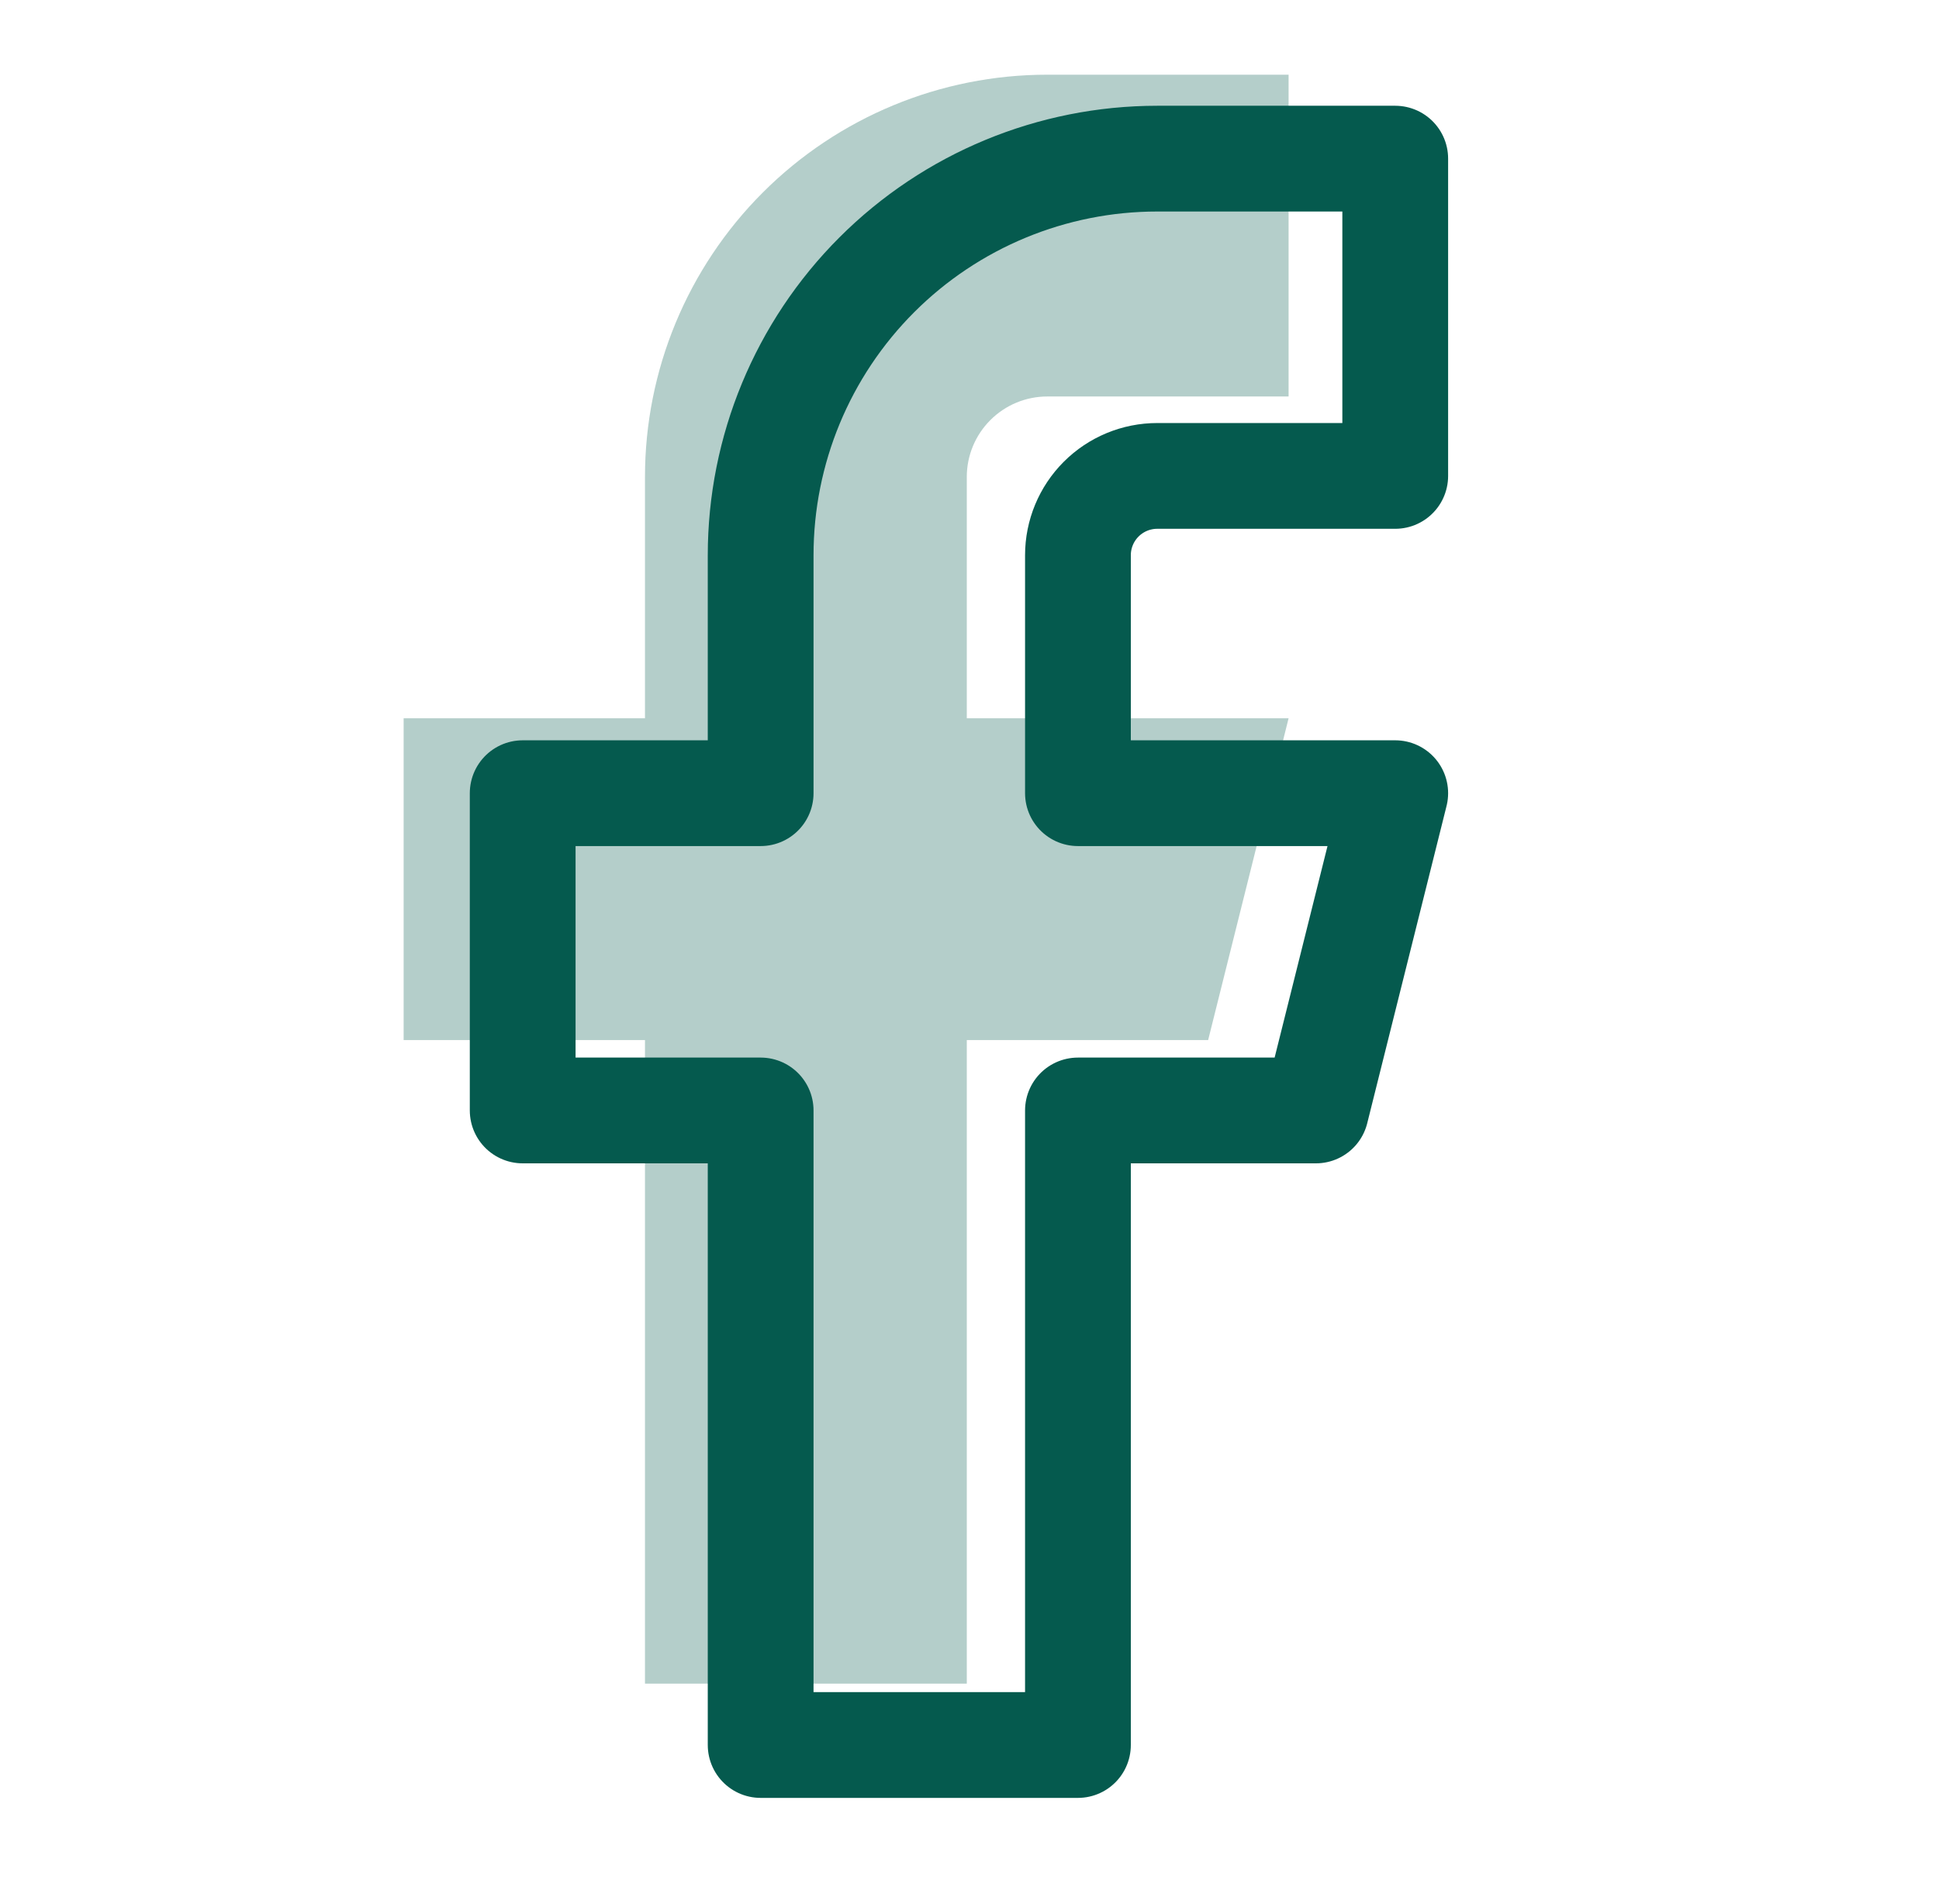
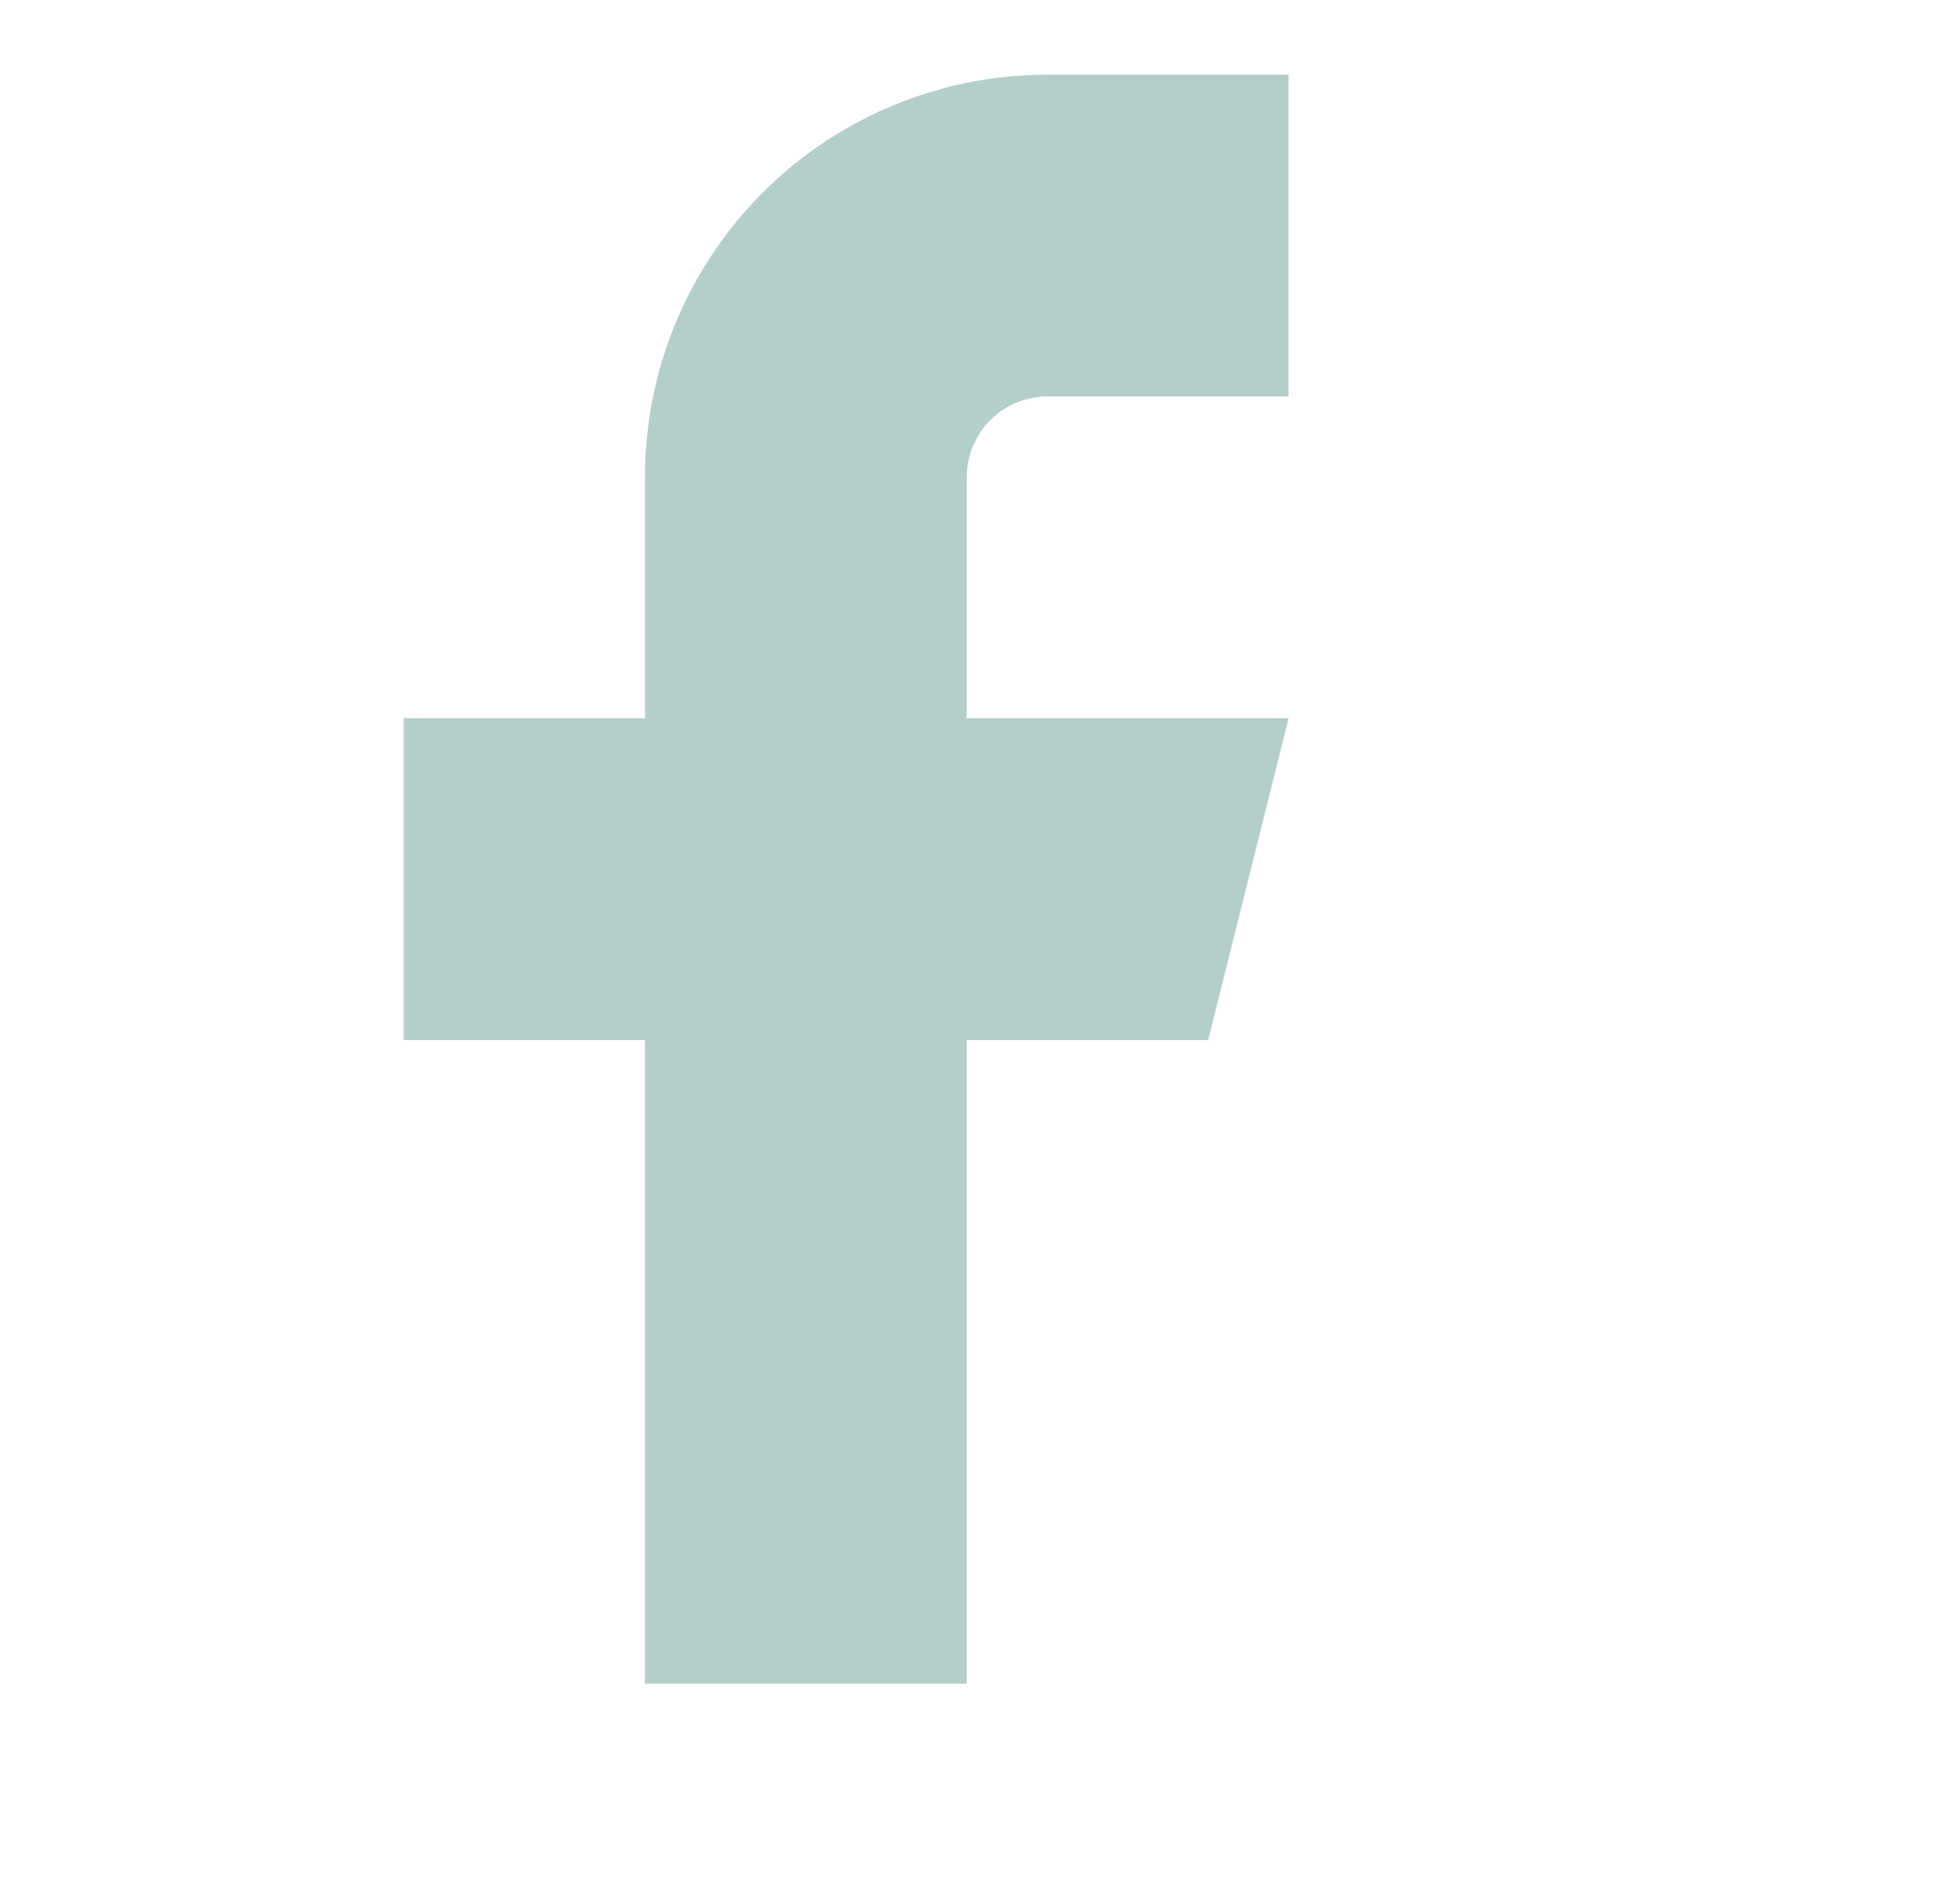
<svg xmlns="http://www.w3.org/2000/svg" width="55" height="54" viewBox="0 0 55 54" fill="none">
  <path d="M36.551 2.119H29.705C26.679 2.119 23.777 3.321 21.637 5.461C19.497 7.601 18.295 10.503 18.295 13.529V20.375H11.449V29.503H18.295V47.759H27.423V29.503H34.269L36.551 20.375H27.423V13.529C27.423 12.924 27.664 12.344 28.092 11.916C28.52 11.488 29.1 11.247 29.705 11.247H36.551V2.119Z" fill="#B4CECA" />
-   <path d="M39.576 4.5H32.826C29.843 4.5 26.981 5.685 24.871 7.795C22.761 9.905 21.576 12.766 21.576 15.75V22.5H14.826V31.5H21.576V49.5H30.576V31.5H37.326L39.576 22.5H30.576V15.75C30.576 15.153 30.813 14.581 31.235 14.159C31.657 13.737 32.229 13.5 32.826 13.5H39.576V4.5Z" stroke="#055A4E" stroke-width="3" stroke-linecap="round" stroke-linejoin="round" />
</svg>